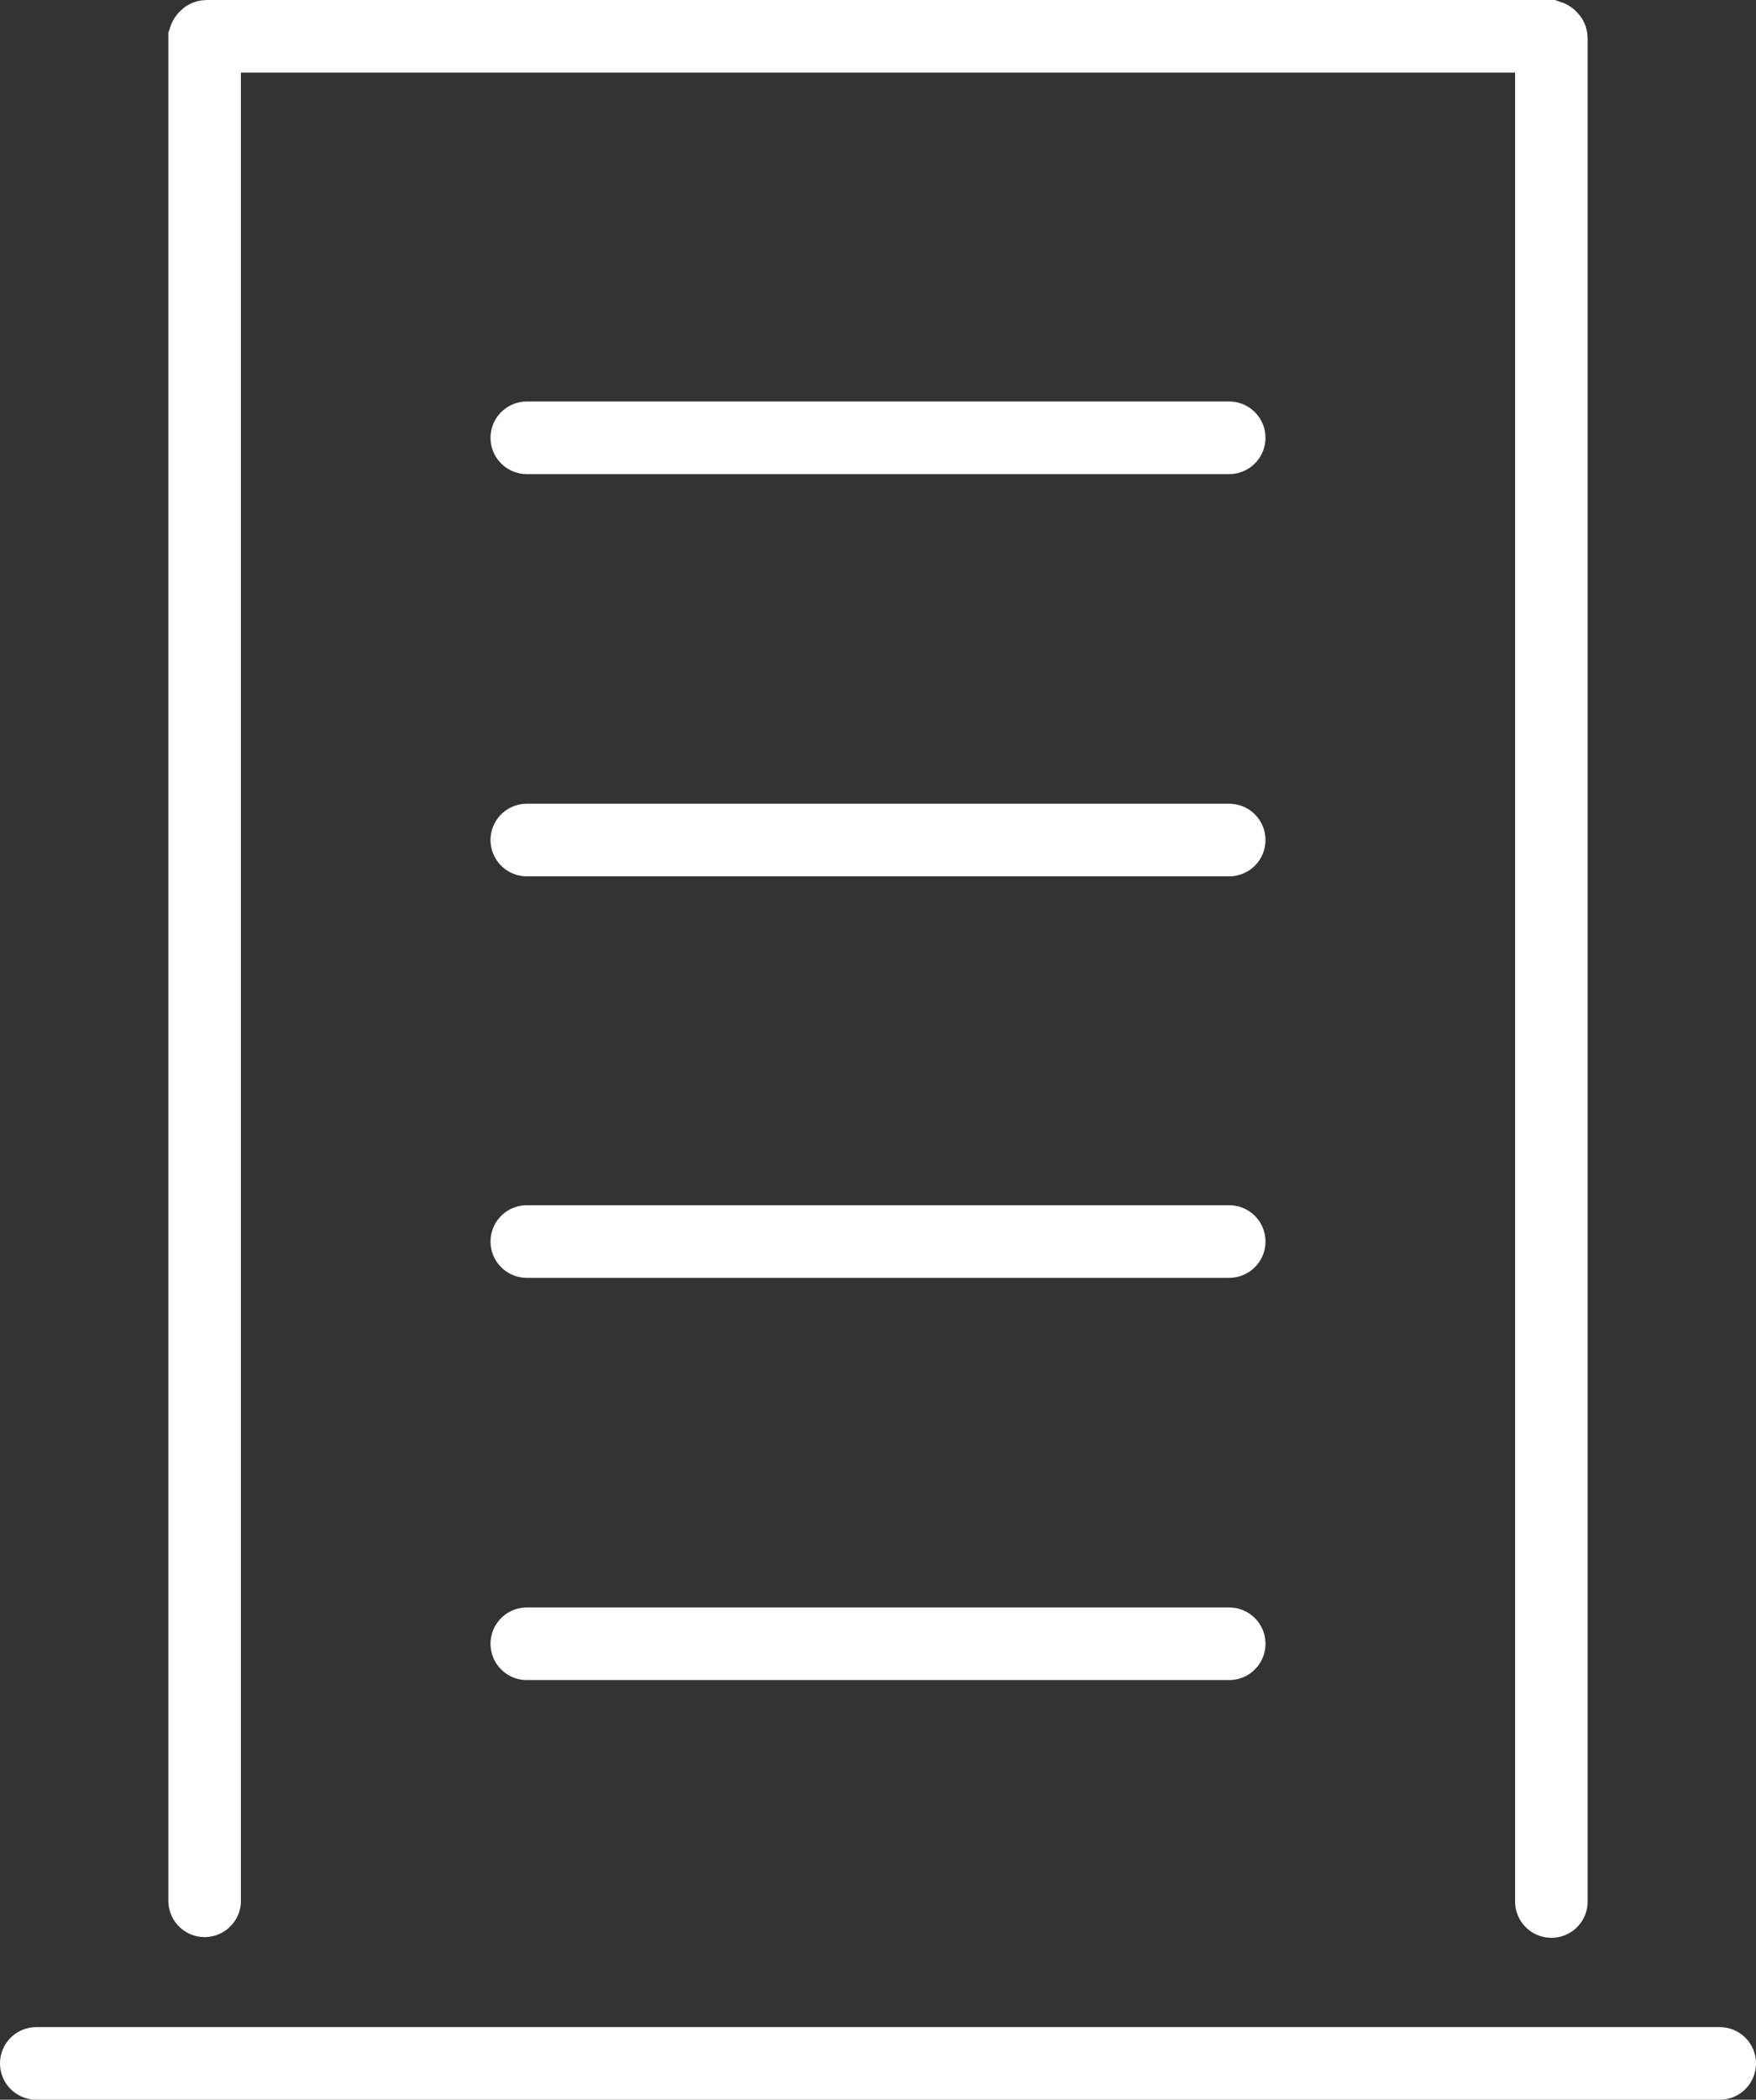
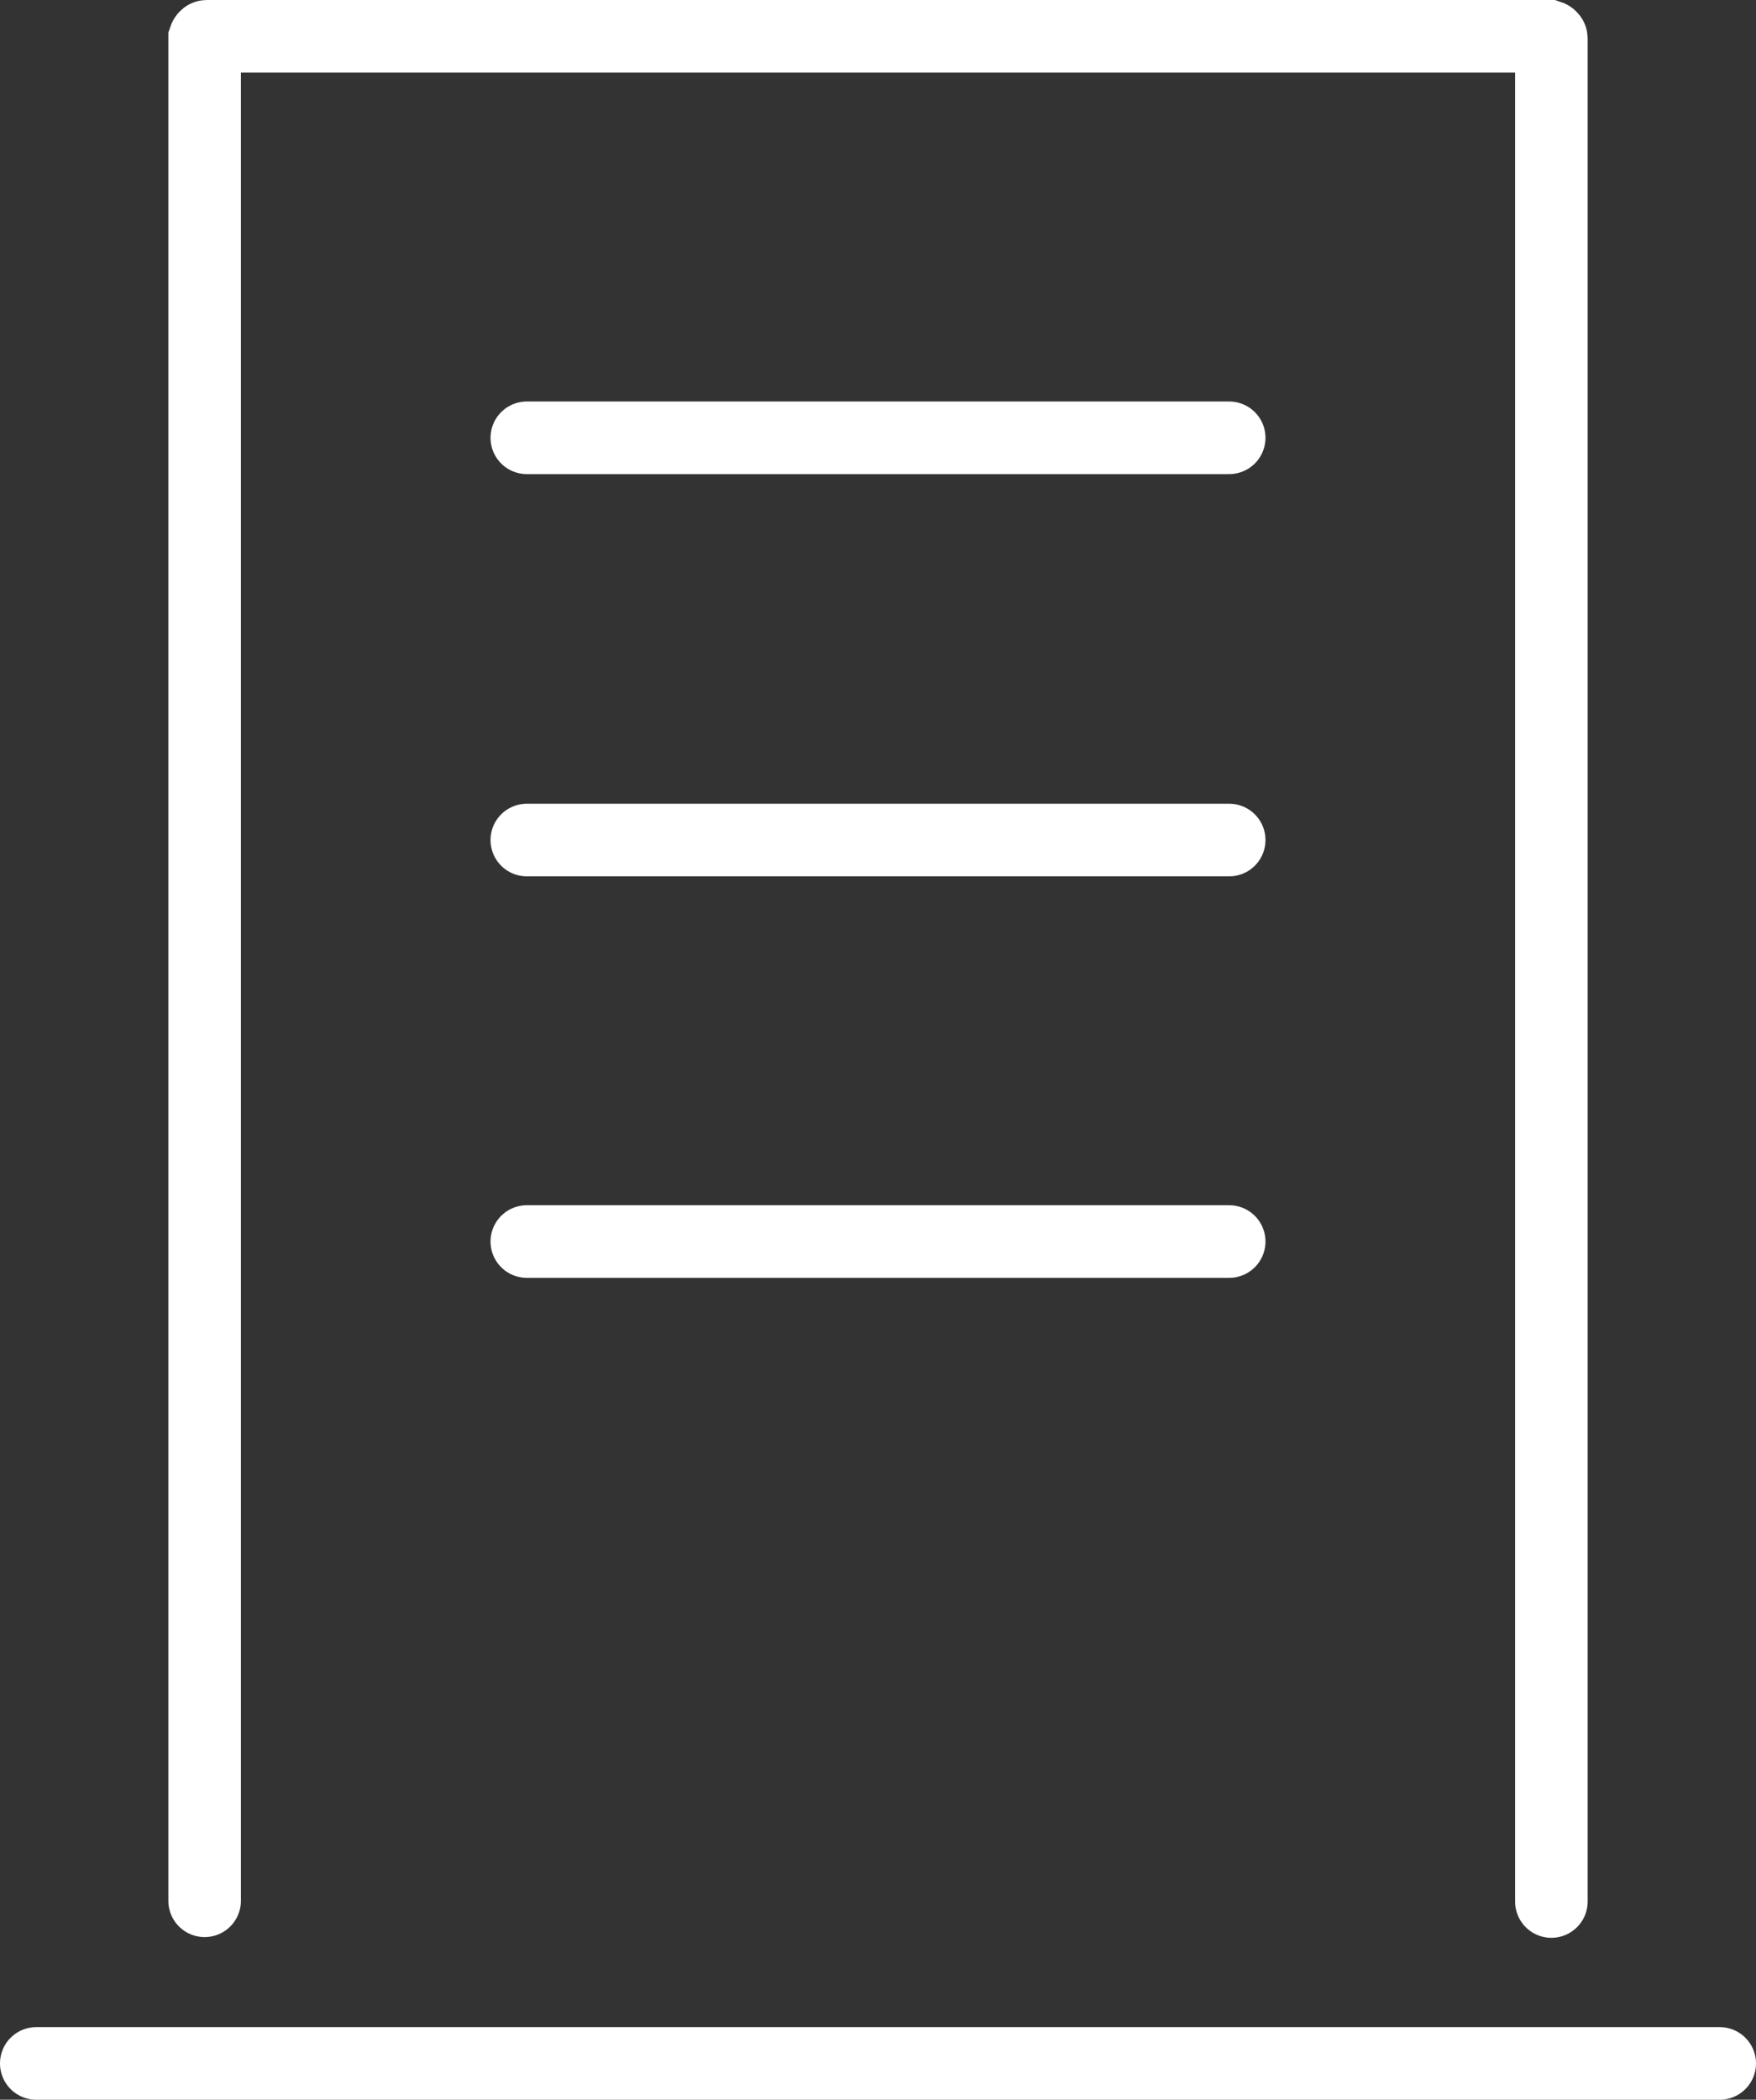
<svg xmlns="http://www.w3.org/2000/svg" id="_レイヤー_2" data-name="レイヤー 2" viewBox="0 0 24.2 28.92">
  <rect x="0" y="0" width="24.2" height="28.92" fill="#333333" stroke="none" />
  <defs>
    <style>
      .cls-1 {
        fill: none;
        stroke: #fff;
        stroke-linecap: round;
        stroke-miterlimit: 10;
      }
    </style>
  </defs>
  <g id="data">
    <g>
      <path class="cls-1" d="M2.82,26.18V.53s.01-.03.03-.03h18.5s.03.01.03.03v25.66" />
-       <line class="cls-1" x1="7.26" y1="22.64" x2="16.94" y2="22.64" />
      <line class="cls-1" x1="7.26" y1="17.1" x2="16.94" y2="17.1" />
      <line class="cls-1" x1="7.26" y1="11.57" x2="16.94" y2="11.57" />
      <line class="cls-1" x1="7.26" y1="6.03" x2="16.94" y2="6.03" />
      <line class="cls-1" x1=".5" y1="28.42" x2="23.7" y2="28.42" />
    </g>
  </g>
</svg>